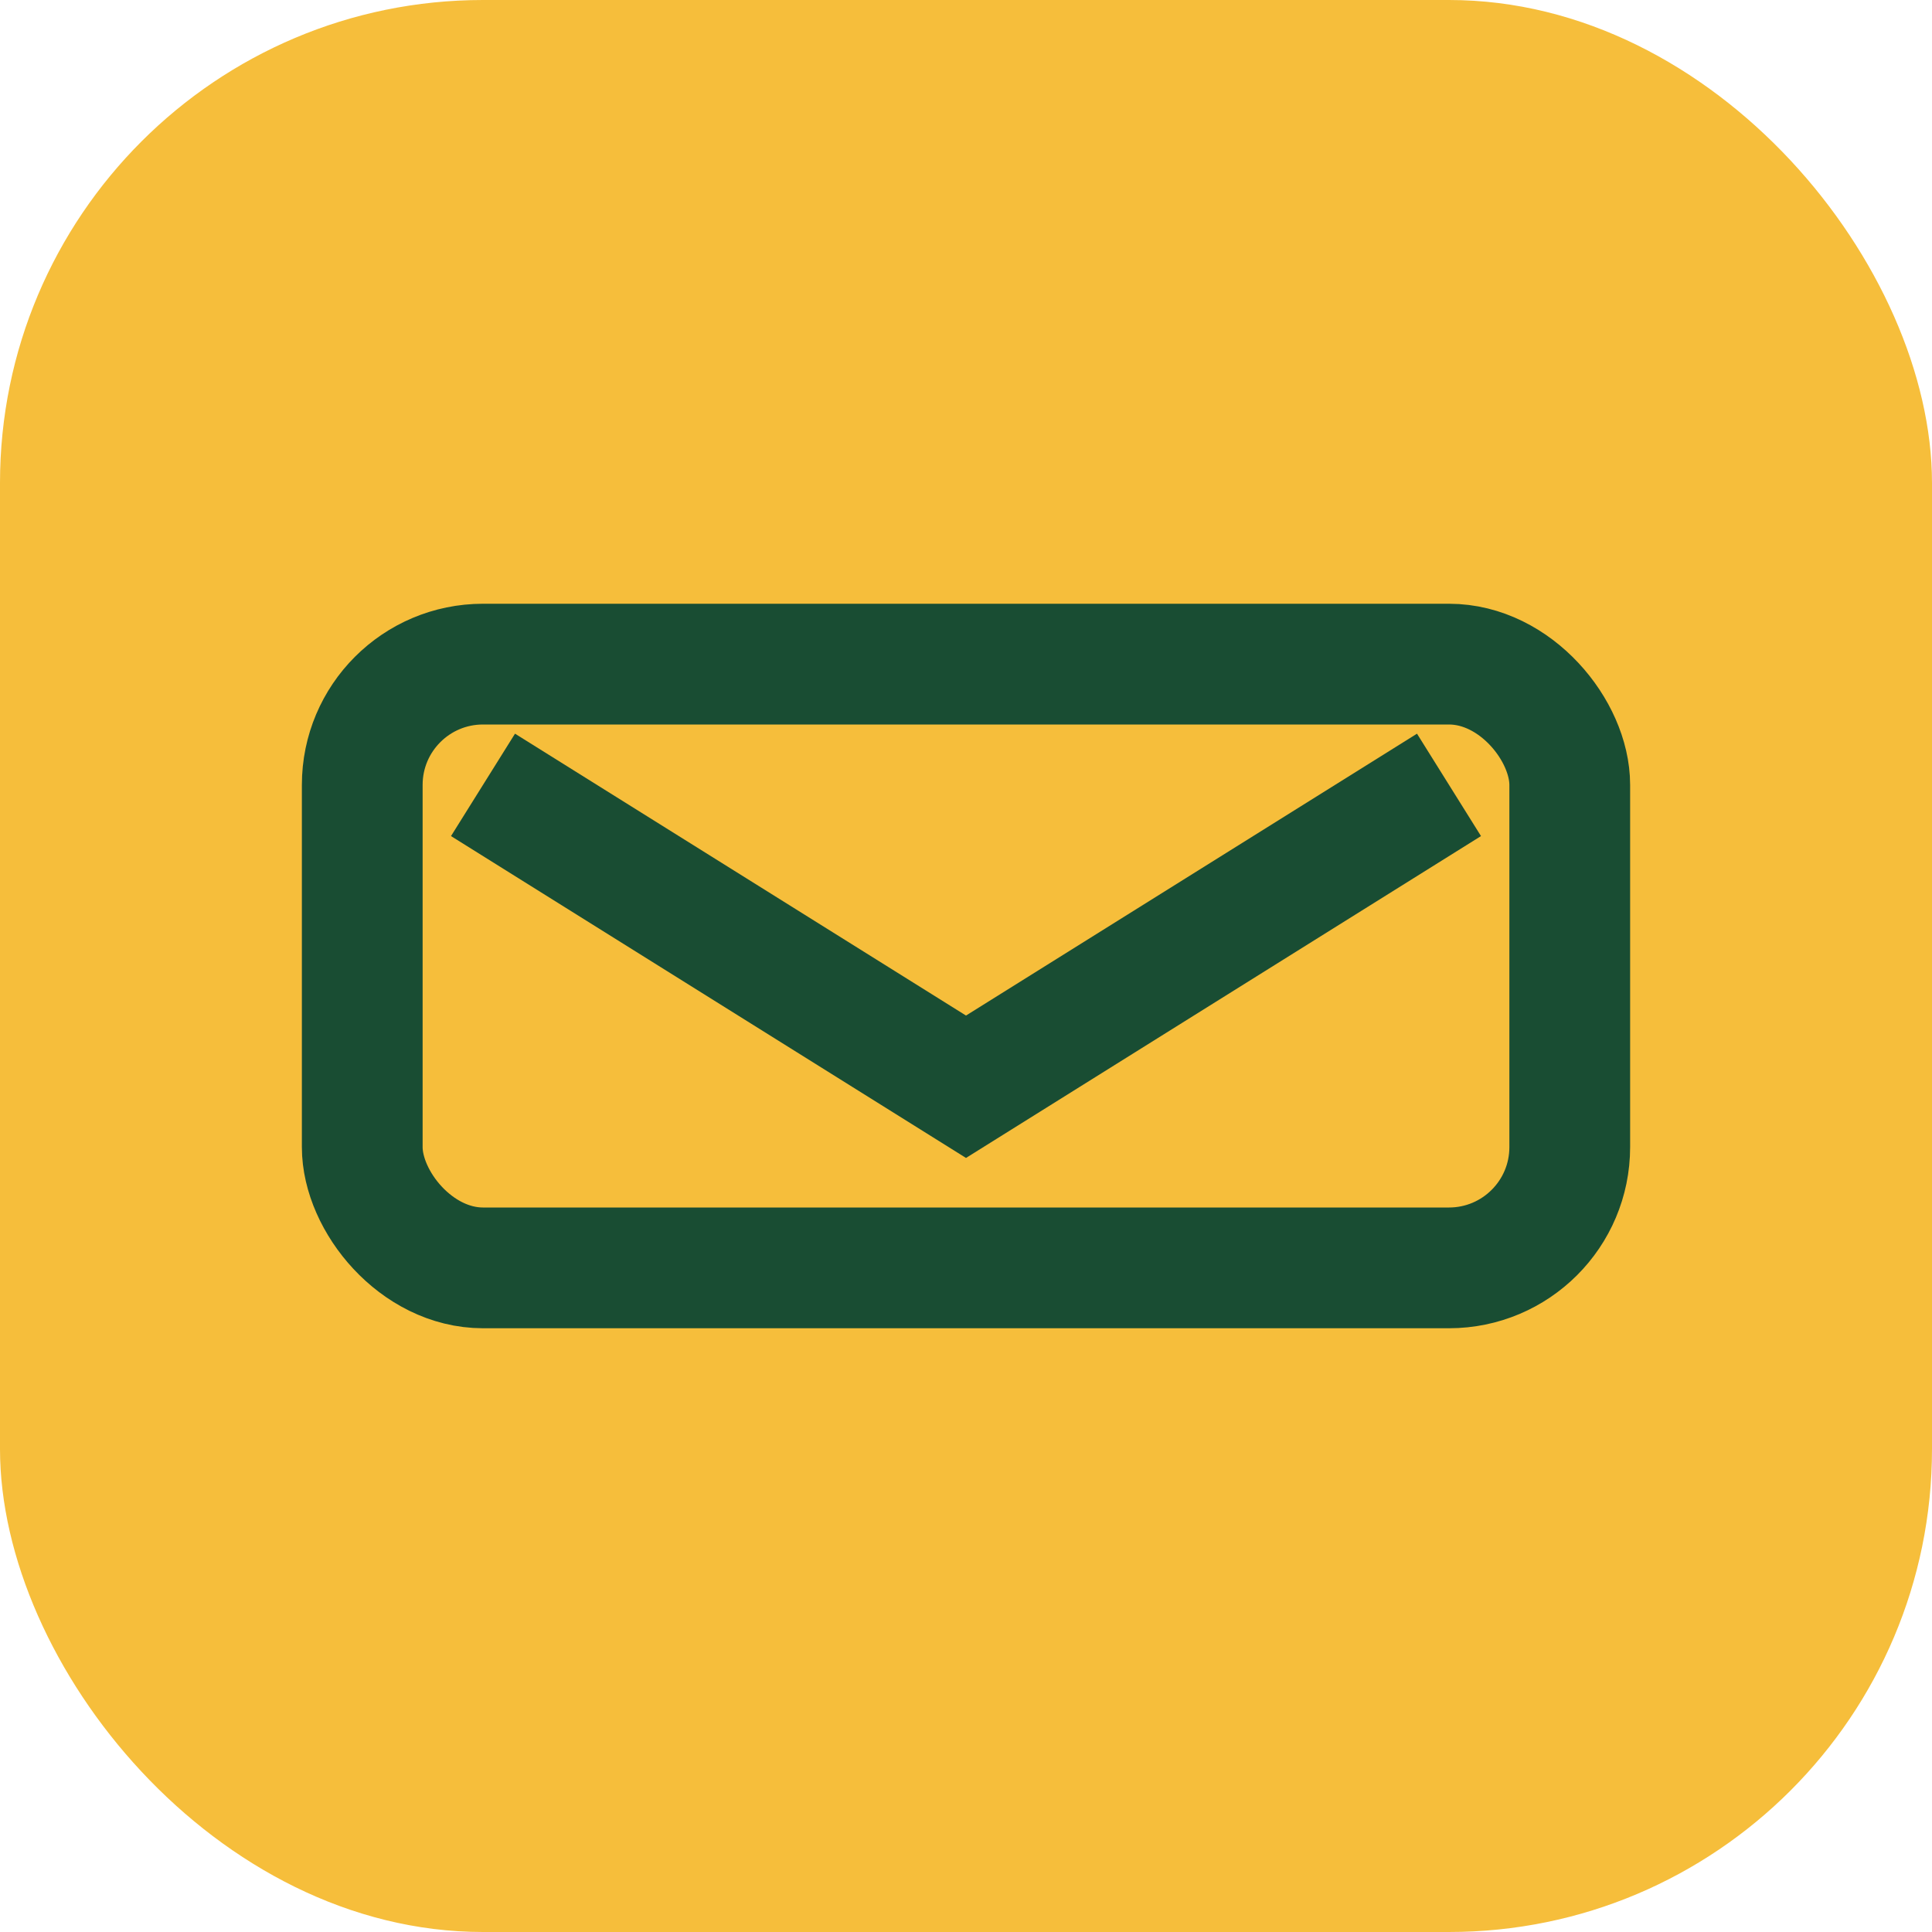
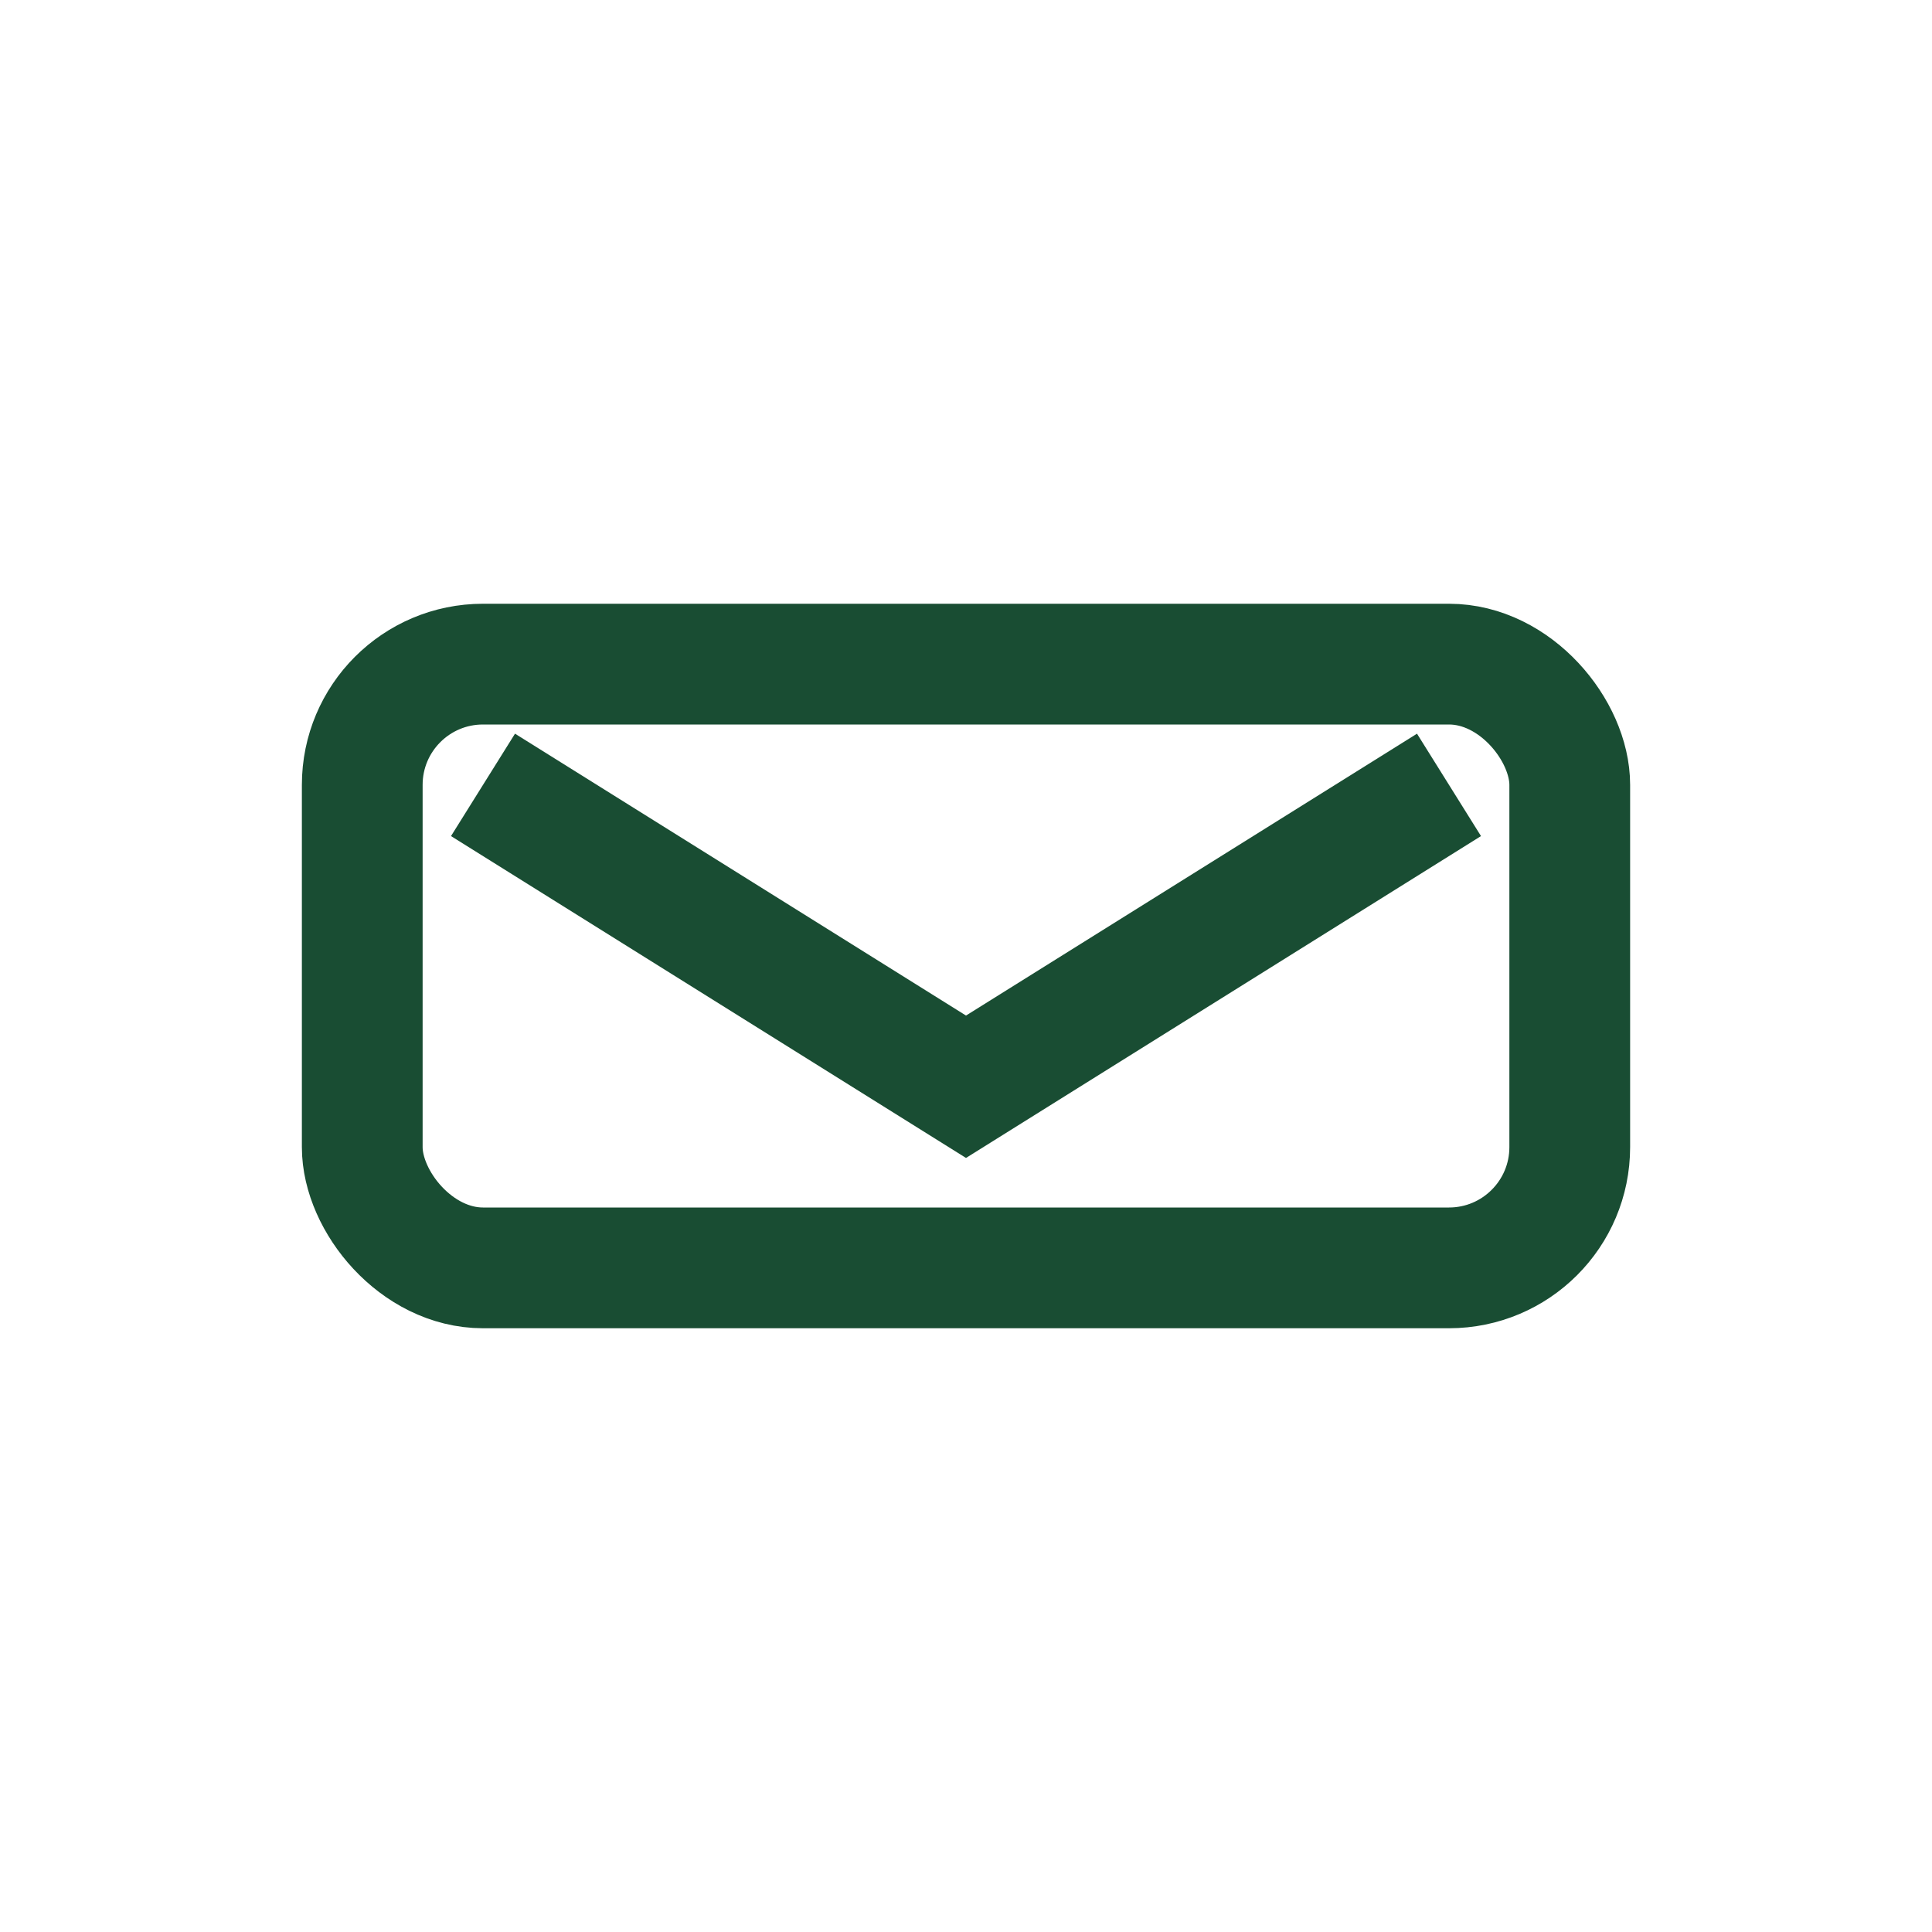
<svg xmlns="http://www.w3.org/2000/svg" width="32" height="32" viewBox="0 0 32 32">
-   <rect rx="8" width="32" height="32" fill="#F6BE3B" />
  <rect x="6" y="11" width="20" height="10" rx="2" fill="none" stroke="#194D33" stroke-width="2" />
  <path d="M8 13l8 5 8-5" fill="none" stroke="#194D33" stroke-width="2" />
</svg>